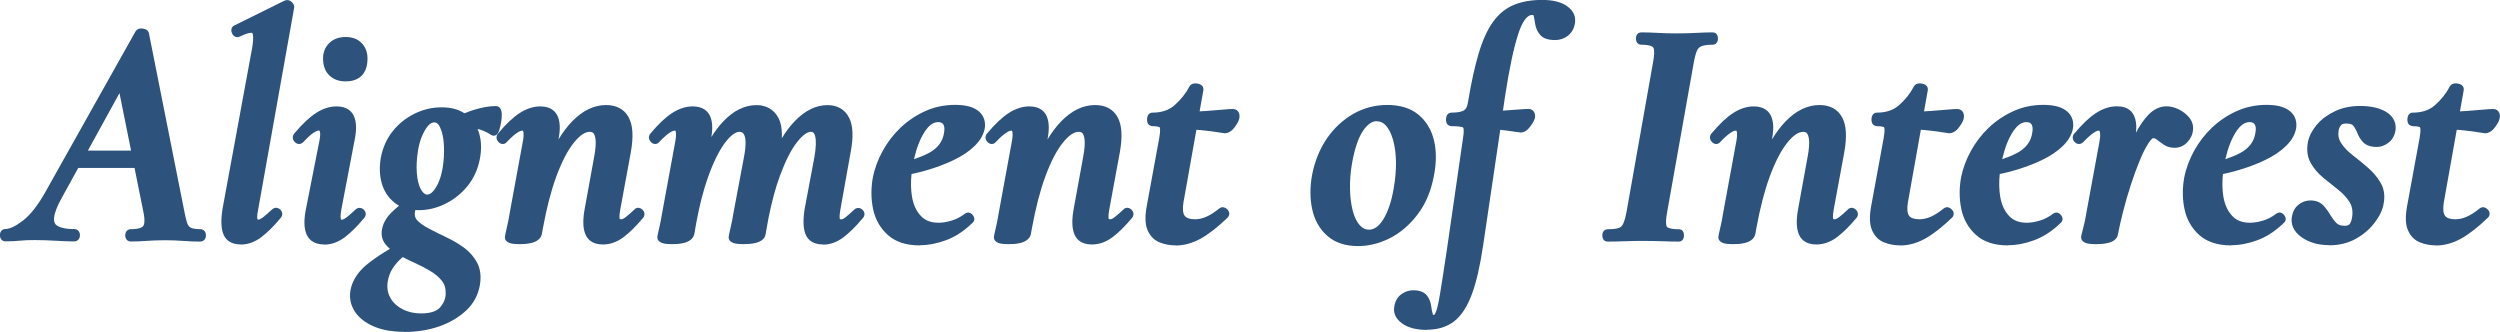
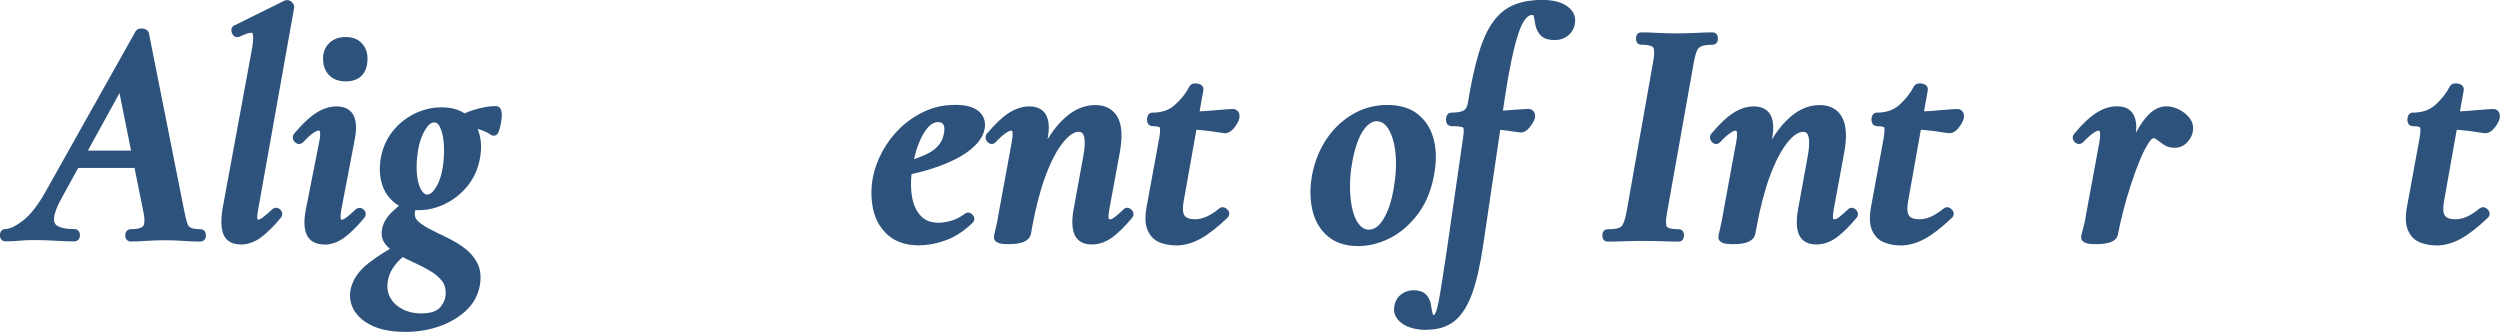
<svg xmlns="http://www.w3.org/2000/svg" id="_レイヤー_2" data-name="レイヤー_2" viewBox="0 0 295.85 39.27">
  <defs>
    <style>
      .cls-1 {
        isolation: isolate;
      }

      .cls-2 {
        fill: #2d527c;
      }
    </style>
  </defs>
  <g id="_レイヤー_1-2" data-name="レイヤー_1">
    <g id="Alignment_of_Interest">
      <g class="cls-1">
        <path class="cls-2" d="M23.72,28.59c-.67,0-1.35-.03-2.03-.08-.66-.05-1.39-.08-2.19-.08s-1.46.03-2.07.07c-.63.05-1.29.08-1.96.08-.31,0-.65-.23-.65-.73s.34-.73.65-.73c1.04,0,1.38-.23,1.48-.38.09-.12.27-.52,0-1.76l-1.03-5.11h-6.66l-1.95,3.54c-.55.98-.85,1.77-.91,2.35-.06.6.18.84.4.97.27.17.85.38,2.01.38.31,0,.65.23.65.73,0,.43-.28.73-.69.73-.59,0-1.32-.03-2.18-.08-.84-.05-1.66-.08-2.46-.08-.71,0-1.3.02-1.75.07-.48.05-1.07.08-1.74.08-.31,0-.65-.23-.65-.73s.34-.73.65-.73c.53,0,1.27-.36,2.12-1.03.9-.71,1.79-1.87,2.65-3.42L16.02,3.75c.05-.1.24-.38.69-.38.05,0,.11,0,.17.01.4.05.64.22.73.49l4.16,20.92c.12.67.25,1.2.37,1.58.09.28.22.46.41.56.16.09.49.19,1.17.19.31,0,.65.23.65.73s-.34.73-.65.73ZM15.51,17.82l-1.37-6.8-3.74,6.8h5.11Z" />
        <path class="cls-2" d="M28.51,28.93c-1.36,0-1.89-.7-2.1-1.28-.26-.72-.28-1.71-.06-3.02l3.5-19.01c.24-1.44.02-1.71,0-1.72h0s-.04-.02-.12-.02c-.2,0-.6.08-1.38.46-.03.02-.06.03-.1.04-.04,0-.12.02-.16.02-.11,0-.49-.04-.66-.54-.08-.23-.07-.43.03-.6.07-.13.19-.23.34-.28L33.64.09c.14-.06.24-.08.34-.08.15,0,.37.04.57.25.29.29.29.54.25.71l-4.25,23.83c-.19.88-.09,1.09-.09,1.1.04.08.07.1.07.1.14,0,.35-.1.59-.28.31-.24.67-.55,1.06-.92.17-.17.36-.21.49-.21s.32.04.51.22c.18.18.22.38.22.51s-.04.32-.22.51c-.77.93-1.54,1.69-2.25,2.23-.77.58-1.59.88-2.43.88Z" />
        <path class="cls-2" d="M38.35,28.93c-1.32,0-1.87-.69-2.1-1.26-.29-.73-.3-1.73-.02-3.06l1.56-7.9c.2-.98.04-1.22.02-1.24-.01-.02-.05-.02-.1-.02-.07,0-.26.03-.65.29-.33.23-.72.59-1.15,1.06-.2.2-.39.24-.51.24-.14,0-.35-.04-.54-.26-.26-.29-.28-.66-.06-.95.97-1.16,1.82-1.96,2.6-2.46.81-.52,1.63-.78,2.43-.78,1.27,0,1.82.63,2.05,1.15.3.67.33,1.56.11,2.71l-1.6,8.36c-.16.88-.05,1.09-.05,1.1.04.08.07.1.07.1.14,0,.35-.1.59-.28.31-.24.67-.55,1.06-.92.17-.17.36-.21.49-.21s.32.04.51.22c.18.18.22.38.22.51s-.04.32-.22.51c-.78.93-1.54,1.69-2.25,2.23-.77.58-1.6.88-2.47.88ZM40.89,9.63c-.79,0-1.44-.24-1.92-.71-.49-.48-.74-1.15-.74-1.99,0-.75.25-1.37.74-1.84.49-.47,1.13-.71,1.93-.71s1.44.24,1.9.72c.46.48.69,1.09.69,1.83,0,1.74-.92,2.7-2.59,2.7Z" />
        <path class="cls-2" d="M47.89,39.27c-1.43,0-2.65-.21-3.63-.63-1.01-.43-1.77-1.02-2.26-1.76-.5-.76-.68-1.61-.53-2.52.23-1.25,1-2.37,2.3-3.34.71-.53,1.5-1.06,2.37-1.57-.2-.18-.38-.36-.53-.55-.41-.53-.54-1.15-.38-1.86.14-.72.58-1.43,1.31-2.1.21-.2.44-.4.68-.6-.2-.11-.39-.23-.56-.38-.74-.6-1.24-1.38-1.5-2.33-.25-.92-.27-1.92-.09-2.97.22-1.17.68-2.21,1.37-3.09.69-.88,1.55-1.58,2.56-2.09,1.02-.51,2.11-.78,3.25-.78s2,.24,2.72.71c.35-.15.71-.28,1.08-.4.98-.3,1.86-.46,2.62-.46.16,0,.67.06.71.89.01.32-.01.67-.08,1.04-.07.37-.14.68-.22.93-.05.16-.2.65-.66.65-.1,0-.24-.04-.32-.1-.44-.31-.97-.55-1.58-.7.08.19.15.4.21.61.25.91.26,1.91.05,2.97-.24,1.24-.75,2.32-1.49,3.22-.74.89-1.62,1.58-2.62,2.07-1,.49-2.05.74-3.11.74-.14,0-.27,0-.41-.01-.02.08-.04.16-.05.24-.06.43.04.74.31,1.01.34.34.81.67,1.4.97.63.33,1.3.66,2.02,1,.75.36,1.45.77,2.08,1.23.67.49,1.19,1.09,1.56,1.79.38.73.49,1.61.32,2.63-.2,1.17-.74,2.19-1.63,3.02-.86.8-1.94,1.44-3.2,1.88-1.25.43-2.62.65-4.06.65ZM47.59,30.48c-.43.37-.81.8-1.13,1.29-.3.46-.5,1.01-.59,1.64-.09.72.03,1.34.35,1.88.33.56.8.99,1.44,1.31.63.33,1.36.49,2.16.49,1.1,0,1.87-.25,2.28-.73.43-.52.64-1.05.64-1.62.02-.61-.12-1.09-.44-1.5-.35-.44-.82-.84-1.38-1.17-.6-.36-1.24-.69-1.89-.98-.47-.21-.93-.44-1.37-.67-.02.02-.05.04-.07.06ZM51.34,14.49c-.45,0-.86.56-1.12,1.04-.45.8-.73,1.81-.85,3-.1.94-.09,1.78.02,2.5.1.68.28,1.21.54,1.57.31.43.54.43.62.43.36,0,.74-.33,1.11-.97.43-.74.71-1.76.83-3.03.07-.68.08-1.4.02-2.16-.06-.72-.21-1.34-.45-1.84-.23-.49-.5-.55-.71-.55Z" />
-         <path class="cls-2" d="M71.33,28.93c-1.32,0-1.86-.69-2.08-1.27-.28-.73-.29-1.72-.04-3.04l1.1-6.04c.37-1.92.11-2.58-.07-2.8-.07-.08-.19-.18-.46-.18-.55,0-1.17.42-1.85,1.26-.75.92-1.46,2.29-2.12,4.09-.6,1.64-1.12,3.66-1.55,5.99l-.14.78c-.29,1.17-2.04,1.17-2.62,1.17s-.92-.04-1.15-.12c-.5-.18-.6-.47-.6-.68,0-.1.02-.28.22-1.11.13-.54.25-1.14.35-1.78l1.56-8.49c.18-1,.02-1.23,0-1.25-.02,0-.04,0-.06,0-.14,0-.33.05-.66.28-.34.23-.74.59-1.19,1.07-.14.19-.36.23-.48.23-.13,0-.33-.04-.52-.26-.26-.29-.28-.66-.06-.95.97-1.16,1.82-1.96,2.6-2.46.81-.52,1.63-.78,2.43-.78,1.27,0,1.82.63,2.05,1.15.3.67.33,1.56.11,2.71v.04c.5-.83,1.03-1.53,1.6-2.12,1.25-1.29,2.6-1.94,4.03-1.94,1.24,0,2.17.51,2.68,1.48.49.92.57,2.27.24,4.12l-1.25,6.77c-.16.89-.06,1.11-.06,1.12.05.02.1.03.16.03.17,0,.33-.09.51-.23.31-.24.67-.55,1.06-.92.12-.17.35-.21.46-.21.12,0,.31.04.5.22.28.28.31.66.08.96-.82.98-1.59,1.74-2.3,2.28-.77.58-1.6.88-2.47.88Z" />
-         <path class="cls-2" d="M97.4,28.93c-1.36,0-1.89-.7-2.1-1.28-.26-.72-.28-1.71-.06-3.02l1.14-6.05c.19-1.13.22-1.97.08-2.48-.12-.46-.32-.5-.5-.5-.31,0-.84.21-1.62,1.2-.7.88-1.39,2.23-2.05,4.02-.51,1.38-.96,3.06-1.35,5l-.34,1.9c-.18,1.17-2.02,1.17-2.62,1.17-.55,0-.92-.04-1.15-.12-.5-.18-.6-.47-.6-.68,0-.1.02-.28.22-1.11.13-.54.25-1.14.35-1.78l1.26-6.7c.26-1.42.18-2.1.06-2.41-.16-.43-.38-.49-.6-.49-.48,0-1.08.44-1.71,1.28-.71.94-1.4,2.33-2.04,4.14-.52,1.47-.98,3.23-1.35,5.23l-.26,1.47c-.29,1.17-2.04,1.17-2.62,1.17s-.92-.04-1.15-.12c-.5-.18-.6-.47-.6-.68,0-.1.02-.28.22-1.11.13-.54.25-1.14.35-1.78l1.56-8.49c.18-1,.02-1.23,0-1.25-.02,0-.04,0-.06,0-.14,0-.33.05-.66.28-.34.23-.74.59-1.19,1.07-.14.19-.36.23-.48.23-.13,0-.33-.04-.52-.26-.26-.29-.28-.66-.06-.95.97-1.16,1.82-1.96,2.6-2.46.81-.52,1.63-.78,2.43-.78,1.27,0,1.82.63,2.05,1.15.28.63.33,1.44.15,2.48.44-.7.91-1.32,1.4-1.84,1.22-1.29,2.55-1.94,3.95-1.94,1.13,0,2.01.5,2.54,1.43.35.62.5,1.44.45,2.49.49-.8,1-1.48,1.55-2.04,1.21-1.25,2.5-1.88,3.86-1.88,1.17,0,2.05.51,2.55,1.49.48.92.53,2.27.18,4.12l-1.21,6.76c-.16.89-.06,1.11-.06,1.12.05.02.1.03.15.03.16,0,.32-.09.49-.22.31-.25.66-.55,1.05-.92.17-.17.36-.21.49-.21s.32.04.51.22c.3.3.3.71,0,1.01-.78.93-1.54,1.69-2.25,2.23-.77.58-1.59.88-2.43.88Z" />
        <path class="cls-2" d="M108.84,29.04c-1.59,0-2.86-.41-3.77-1.23-.9-.8-1.49-1.84-1.75-3.08-.25-1.2-.26-2.46-.02-3.77.21-1.04.6-2.08,1.15-3.09.56-1.02,1.26-1.94,2.11-2.75.85-.81,1.83-1.47,2.91-1.96,1.1-.5,2.29-.75,3.55-.75,1.15,0,2.01.2,2.62.62.67.46.98,1.14.92,1.97-.09.79-.48,1.53-1.17,2.22-.65.65-1.5,1.23-2.55,1.73-1.02.49-2.18.92-3.43,1.27-.51.14-1.02.27-1.54.37-.1.96-.08,1.85.05,2.66.16.96.51,1.73,1.05,2.3.51.55,1.2.81,2.11.81.43,0,.94-.08,1.52-.25.56-.16,1.09-.44,1.6-.83.09-.07.25-.13.36-.13.19,0,.37.09.53.27.31.35.24.71.04.91-1.01.99-2.08,1.69-3.16,2.09-1.08.4-2.13.6-3.12.6ZM111.04,14.45c-.44,0-.83.2-1.21.61-.42.47-.8,1.13-1.12,1.95-.22.56-.4,1.18-.55,1.83.63-.21,1.21-.45,1.73-.72,1.08-.57,1.68-1.37,1.83-2.42.08-.44.05-.77-.09-.98-.08-.12-.22-.27-.59-.27Z" />
        <path class="cls-2" d="M129.2,28.93c-1.32,0-1.86-.69-2.08-1.27-.28-.73-.29-1.72-.04-3.04l1.1-6.04c.37-1.92.11-2.58-.07-2.8-.07-.08-.19-.18-.46-.18-.55,0-1.17.42-1.85,1.26-.75.92-1.46,2.29-2.12,4.09-.6,1.64-1.12,3.66-1.55,5.99l-.14.78c-.29,1.17-2.04,1.17-2.62,1.17s-.92-.04-1.15-.12c-.5-.18-.6-.47-.6-.68,0-.1.02-.28.22-1.11.13-.54.25-1.14.35-1.78l1.56-8.49c.18-1,.02-1.23,0-1.25-.02,0-.04,0-.06,0-.14,0-.33.05-.66.28-.34.23-.74.59-1.19,1.07-.14.19-.36.23-.48.23-.13,0-.33-.04-.52-.26-.26-.29-.28-.66-.06-.95.97-1.16,1.82-1.96,2.6-2.46.81-.52,1.63-.78,2.43-.78,1.27,0,1.82.63,2.05,1.15.3.67.33,1.56.11,2.71v.04c.5-.83,1.03-1.53,1.6-2.12,1.25-1.29,2.6-1.94,4.03-1.94,1.24,0,2.17.51,2.68,1.48.49.92.57,2.27.24,4.12l-1.25,6.77c-.16.89-.06,1.11-.06,1.12.05.02.1.03.16.03.17,0,.33-.09.51-.23.31-.24.67-.55,1.06-.92.12-.17.35-.21.46-.21.12,0,.31.04.5.22.28.28.31.66.08.96-.82.98-1.59,1.74-2.3,2.28-.77.58-1.6.88-2.47.88Z" />
        <path class="cls-2" d="M139.16,29.04c-.67,0-1.3-.11-1.89-.34-.66-.25-1.15-.74-1.46-1.45-.3-.68-.33-1.61-.11-2.83l1.48-8.06c.19-1.04.07-1.27.06-1.29h0s-.16-.14-.86-.14c-.14,0-.35-.09-.45-.19-.21-.23-.19-.54-.19-.64.04-.72.5-.77.63-.77,1.1,0,1.97-.29,2.65-.9.72-.64,1.31-1.37,1.73-2.18.05-.11.24-.38.69-.38.07,0,.15,0,.25.02.2.03.47.1.63.34.08.12.11.34.08.48l-.44,2.47c.29-.01.56-.03.83-.05.71-.05,1.32-.1,1.85-.15.55-.05.97-.08,1.26-.08.34,0,.6.18.72.48.07.19.08.4.04.6-.03.24-.19.58-.52,1.03-.36.5-.77.76-1.22.76-.03,0-.3-.04-.82-.12-.46-.08-1.02-.15-1.69-.22-.27-.03-.55-.06-.83-.07l-1.53,8.59c-.12.73-.08,1.28.14,1.58.2.28.62.42,1.23.42.43,0,.88-.1,1.34-.3.47-.21.99-.54,1.54-.99.09-.07.26-.14.38-.14.26,0,.45.17.52.23.17.16.27.33.27.53,0,.17-.06.34-.19.47-1.2,1.15-2.27,1.98-3.21,2.5-.97.53-1.95.8-2.92.8Z" />
        <path class="cls-2" d="M160.71,29.12c-1.51,0-2.74-.41-3.66-1.23-.9-.8-1.5-1.87-1.77-3.16-.27-1.25-.27-2.62,0-4.07.32-1.61.91-3.05,1.75-4.28.85-1.23,1.9-2.21,3.13-2.91,1.24-.7,2.58-1.05,4.01-1.05,1.53,0,2.78.39,3.7,1.16.92.76,1.54,1.8,1.84,3.08.29,1.25.28,2.65-.03,4.19-.34,1.78-.99,3.32-1.94,4.55-.94,1.23-2.04,2.17-3.27,2.79-1.23.62-2.5.93-3.76.93ZM162.91,14.34c-.53,0-1.06.36-1.57,1.08-.56.8-1.01,2.08-1.32,3.79-.2,1.1-.28,2.16-.26,3.17.02.99.14,1.87.34,2.62.19.71.47,1.27.82,1.66.31.35.66.52,1.07.52.63,0,1.18-.39,1.69-1.19.56-.89.98-2.12,1.24-3.64.2-1.11.29-2.17.28-3.16-.01-.98-.13-1.86-.34-2.62-.21-.73-.49-1.31-.84-1.7-.31-.35-.67-.52-1.11-.52Z" />
        <path class="cls-2" d="M168.87,39.04c-1.24,0-2.22-.25-2.91-.74-.97-.68-1.06-1.47-.96-2.01.09-.63.37-1.12.82-1.46.43-.32.91-.48,1.42-.48.77,0,1.32.22,1.64.64.27.36.43.78.49,1.26.05.37.11.68.19.94.02.07.03.08.15.08,0,0,.08-.05.19-.29.11-.24.29-.82.51-2.18.19-1.14.45-2.81.78-5.01l1.94-13.41c.12-.75.09-1.07.06-1.19-.02-.07-.04-.12-.17-.16-.17-.04-.53-.1-1.26-.1-.14,0-.35-.09-.45-.19-.21-.23-.19-.54-.19-.64.04-.72.5-.77.63-.77.89,0,1.31-.15,1.5-.27.24-.15.4-.47.47-.95.38-2.32.81-4.27,1.27-5.8.47-1.57,1.04-2.83,1.71-3.74.69-.95,1.53-1.62,2.5-2.01.94-.38,2.05-.57,3.3-.57s2.22.24,2.91.71c.97.67,1.06,1.47.97,2.03-.09.63-.37,1.13-.83,1.49-.44.35-.96.52-1.52.52-.85,0-1.44-.21-1.79-.64-.31-.38-.5-.81-.57-1.28-.05-.36-.11-.68-.18-.97-.01-.04-.02-.08-.2-.08-.57,0-1.15.79-1.61,2.22-.55,1.67-1.08,4.19-1.58,7.46l-.24,1.64c.59-.04,1.15-.08,1.67-.12.67-.05,1.12-.08,1.35-.08.34,0,.6.18.72.48.07.19.08.4.04.6-.07.27-.24.59-.54.99-.35.48-.74.72-1.16.72-.03,0-.32-.04-.87-.12-.44-.07-.95-.13-1.53-.2l-2.01,13.57c-.36,2.46-.81,4.43-1.34,5.86-.55,1.49-1.26,2.58-2.1,3.23-.86.66-1.94,1-3.21,1Z" />
        <path class="cls-2" d="M198.7,28.59c-.56,0-1.2-.01-1.92-.04-.7-.02-1.48-.04-2.34-.04-.78,0-1.53.01-2.24.04-.73.03-1.39.04-1.97.04-.23,0-.61-.15-.61-.73s.39-.73.61-.73c.78,0,1.17-.09,1.36-.16.22-.08.38-.24.5-.5.16-.34.3-.86.42-1.54l3.12-17.6c.25-1.34.05-1.67,0-1.73-.06-.07-.33-.31-1.42-.31-.23,0-.61-.15-.61-.73s.39-.73.61-.73c.59,0,1.25.02,1.96.06.7.04,1.44.06,2.22.06.88,0,1.67-.02,2.37-.06.72-.04,1.36-.06,1.93-.06.23,0,.61.15.61.73s-.39.73-.61.73c-.76,0-1.16.1-1.36.19-.24.1-.4.27-.52.54-.15.34-.28.87-.4,1.56l-3.12,17.52c-.25,1.36-.07,1.69-.03,1.74.02.03.25.29,1.44.29.1,0,.58.04.58.73s-.52.73-.58.73Z" />
        <path class="cls-2" d="M214.93,28.93c-1.32,0-1.86-.69-2.08-1.27-.28-.73-.29-1.72-.04-3.04l1.1-6.04c.37-1.92.11-2.58-.07-2.8-.07-.08-.19-.18-.46-.18-.55,0-1.17.42-1.85,1.26-.75.92-1.46,2.29-2.12,4.09-.6,1.64-1.12,3.66-1.55,5.99l-.14.78c-.29,1.17-2.04,1.17-2.62,1.17s-.92-.04-1.15-.12c-.5-.18-.6-.47-.6-.68,0-.1.02-.28.22-1.11.13-.54.25-1.14.35-1.78l1.56-8.49c.18-1,.02-1.23,0-1.25-.02,0-.04,0-.06,0-.14,0-.33.05-.66.28-.34.23-.74.59-1.19,1.07-.14.19-.36.23-.48.23-.13,0-.33-.04-.52-.26-.26-.29-.28-.66-.06-.95.97-1.16,1.82-1.96,2.6-2.46.81-.52,1.63-.78,2.43-.78,1.27,0,1.82.63,2.05,1.15.3.67.33,1.56.11,2.71v.04c.5-.83,1.03-1.53,1.6-2.12,1.25-1.29,2.6-1.94,4.03-1.94,1.24,0,2.17.51,2.68,1.48.49.92.57,2.27.24,4.12l-1.25,6.77c-.16.89-.06,1.11-.06,1.12.05.02.1.03.16.03.17,0,.33-.09.51-.23.31-.24.67-.55,1.06-.92.12-.17.35-.21.46-.21.12,0,.31.04.5.22.28.28.31.66.08.96-.82.98-1.59,1.74-2.3,2.28-.77.58-1.6.88-2.47.88Z" />
        <path class="cls-2" d="M224.89,29.04c-.67,0-1.3-.11-1.89-.34-.66-.25-1.15-.74-1.46-1.45-.3-.68-.33-1.61-.11-2.83l1.48-8.06c.19-1.04.07-1.27.06-1.29h0s-.16-.14-.86-.14c-.14,0-.35-.09-.45-.19-.21-.23-.19-.54-.19-.64.04-.72.5-.77.63-.77,1.1,0,1.97-.29,2.65-.9.72-.64,1.31-1.37,1.73-2.18.05-.11.24-.38.69-.38.07,0,.15,0,.25.02.2.03.47.1.63.34.08.12.11.34.08.48l-.44,2.47c.29-.01.56-.03.83-.05.71-.05,1.32-.1,1.85-.15.55-.05.97-.08,1.26-.08.34,0,.6.18.72.48.07.19.08.4.04.6-.03.24-.19.58-.52,1.03-.36.5-.77.76-1.22.76-.03,0-.3-.04-.82-.12-.46-.08-1.02-.15-1.69-.22-.27-.03-.55-.06-.83-.07l-1.53,8.59c-.12.73-.08,1.28.14,1.58.2.28.62.42,1.23.42.43,0,.88-.1,1.34-.3.47-.21.99-.54,1.54-.99.09-.07.26-.14.38-.14.26,0,.45.17.52.23.17.16.27.33.27.53,0,.17-.06.34-.19.47-1.2,1.15-2.27,1.98-3.21,2.5-.97.53-1.95.8-2.92.8Z" />
-         <path class="cls-2" d="M237.62,29.04c-1.59,0-2.86-.41-3.77-1.23-.9-.8-1.49-1.84-1.75-3.08-.25-1.2-.26-2.46-.02-3.77.21-1.04.6-2.08,1.15-3.09.56-1.02,1.26-1.94,2.11-2.75.85-.81,1.83-1.47,2.91-1.96,1.1-.5,2.29-.75,3.55-.75,1.15,0,2.01.2,2.62.62.67.46.98,1.14.92,1.97-.09.79-.48,1.53-1.17,2.22-.65.65-1.5,1.23-2.55,1.73-1.02.49-2.18.92-3.43,1.27-.51.14-1.02.27-1.54.37-.1.96-.08,1.85.05,2.66.16.96.51,1.73,1.05,2.3.51.55,1.2.81,2.11.81.43,0,.94-.08,1.52-.25.56-.16,1.09-.44,1.6-.83.09-.07.25-.13.36-.13.19,0,.37.09.53.27.31.35.24.71.04.91-1.01.99-2.08,1.69-3.16,2.09-1.08.4-2.13.6-3.12.6ZM239.82,14.45c-.44,0-.83.2-1.21.61-.42.47-.8,1.13-1.12,1.95-.22.56-.4,1.18-.55,1.83.63-.21,1.21-.45,1.73-.72,1.08-.57,1.68-1.37,1.83-2.42.08-.44.05-.77-.09-.98-.08-.12-.22-.27-.59-.27Z" />
        <path class="cls-2" d="M248.03,28.89c-.55,0-.92-.04-1.15-.12-.5-.18-.6-.47-.6-.68,0-.11.02-.29.25-1.12.15-.54.27-1.13.37-1.77l1.56-8.49c.07-.38.09-.69.07-.91-.02-.22-.08-.31-.1-.34-.02,0-.05,0-.08,0-.12,0-.29.05-.62.28-.34.23-.74.59-1.19,1.07-.19.19-.38.23-.51.23-.14,0-.35-.04-.54-.26-.28-.31-.27-.71.02-1.01.93-1.11,1.77-1.91,2.56-2.41.81-.52,1.63-.78,2.44-.78.68,0,1.22.17,1.59.51.37.33.59.81.67,1.41.05.35.05.75,0,1.2.46-.87.95-1.58,1.48-2.12.65-.67,1.37-1,2.14-1,.48,0,.98.13,1.48.38.49.25.91.58,1.23.99.37.47.5,1,.4,1.57-.03.39-.23.83-.61,1.26-.4.46-.93.71-1.56.71-.48,0-.91-.12-1.27-.37-.29-.2-.56-.39-.81-.59-.15-.12-.3-.18-.47-.18,0,0-.18.05-.53.59-.34.52-.69,1.21-1.04,2.07-.36.87-.71,1.83-1.05,2.87-.34,1.04-.64,2.08-.9,3.1-.26,1.02-.47,1.95-.62,2.74-.17,1.17-2.02,1.17-2.62,1.17Z" />
-         <path class="cls-2" d="M264.03,29.04c-1.59,0-2.86-.41-3.77-1.23-.9-.8-1.49-1.84-1.75-3.08-.25-1.2-.26-2.46-.02-3.77.21-1.04.6-2.08,1.15-3.09.56-1.02,1.26-1.94,2.11-2.75.85-.81,1.83-1.47,2.91-1.96,1.1-.5,2.29-.75,3.55-.75,1.15,0,2.01.2,2.62.62.67.46.98,1.14.92,1.97-.09.79-.48,1.53-1.17,2.22-.65.65-1.5,1.23-2.55,1.73-1.02.49-2.18.92-3.43,1.27-.51.14-1.02.27-1.54.37-.1.96-.08,1.85.05,2.66.16.96.51,1.73,1.05,2.3.51.55,1.2.81,2.11.81.43,0,.94-.08,1.52-.25.56-.16,1.09-.44,1.6-.83.09-.07.25-.13.36-.13.19,0,.37.09.53.27.31.35.24.71.04.91-1.01.99-2.08,1.69-3.16,2.09-1.08.4-2.13.6-3.12.6ZM266.23,14.45c-.44,0-.83.2-1.21.61-.42.47-.8,1.13-1.12,1.95-.22.56-.4,1.18-.55,1.83.63-.21,1.21-.45,1.73-.72,1.08-.57,1.68-1.37,1.83-2.42.08-.44.05-.77-.09-.98-.08-.12-.22-.27-.59-.27Z" />
-         <path class="cls-2" d="M275.62,29.01c-1.24,0-2.3-.3-3.17-.88-1.19-.8-1.33-1.76-1.24-2.42.1-.64.36-1.14.79-1.48.42-.34.89-.51,1.42-.51.65,0,1.17.21,1.55.62.3.33.58.71.82,1.13.21.35.45.67.72.94.21.21.52.31.94.31.29,0,.5-.06.6-.19.1-.12.24-.38.31-.9.09-.68-.02-1.25-.32-1.73-.33-.52-.78-1-1.33-1.44-.6-.47-1.19-.95-1.78-1.43-.63-.52-1.13-1.11-1.49-1.76-.39-.7-.49-1.53-.32-2.48.15-.7.5-1.38,1.06-2.04.55-.65,1.27-1.18,2.14-1.59.87-.41,1.86-.62,2.95-.62,1.27,0,2.31.23,3.07.68,1.08.64,1.22,1.53,1.15,2.16-.1.66-.38,1.16-.84,1.51-.44.33-.9.5-1.36.5-.75,0-1.31-.2-1.66-.58-.29-.32-.53-.7-.69-1.13-.12-.31-.28-.59-.47-.83-.16-.19-.54-.23-.83-.23s-.5.06-.6.19c-.15.19-.24.38-.28.58-.1.58-.01,1.08.29,1.54.33.51.79.99,1.35,1.42.62.48,1.22.97,1.81,1.48.62.54,1.13,1.15,1.51,1.8.42.71.54,1.54.36,2.47-.11.7-.46,1.45-1.04,2.22-.57.76-1.32,1.41-2.22,1.92-.92.52-2,.79-3.19.79Z" />
        <path class="cls-2" d="M288.31,29.04c-.67,0-1.3-.11-1.89-.34-.66-.25-1.15-.74-1.46-1.45-.3-.68-.33-1.61-.11-2.83l1.48-8.06c.19-1.04.07-1.27.06-1.29h0s-.16-.14-.86-.14c-.14,0-.35-.09-.45-.19-.21-.23-.19-.54-.19-.64.04-.72.5-.77.63-.77,1.1,0,1.97-.29,2.65-.9.72-.64,1.31-1.37,1.73-2.18.05-.11.24-.38.69-.38.07,0,.15,0,.25.02.2.03.47.1.63.34.08.12.11.34.08.48l-.44,2.47c.29-.01.56-.03.83-.05.71-.05,1.32-.1,1.85-.15.55-.05.97-.08,1.26-.08.34,0,.6.18.72.48.07.19.08.4.04.6-.03.24-.19.58-.52,1.03-.36.5-.77.76-1.22.76-.03,0-.3-.04-.82-.12-.46-.08-1.02-.15-1.69-.22-.27-.03-.55-.06-.83-.07l-1.53,8.59c-.12.73-.08,1.28.14,1.58.2.28.62.42,1.23.42.43,0,.88-.1,1.34-.3.47-.21.99-.54,1.54-.99.09-.07.26-.14.38-.14.26,0,.45.17.52.23.17.16.27.33.27.53,0,.17-.06.34-.19.47-1.2,1.15-2.27,1.98-3.21,2.5-.97.53-1.95.8-2.92.8Z" />
      </g>
    </g>
  </g>
</svg>